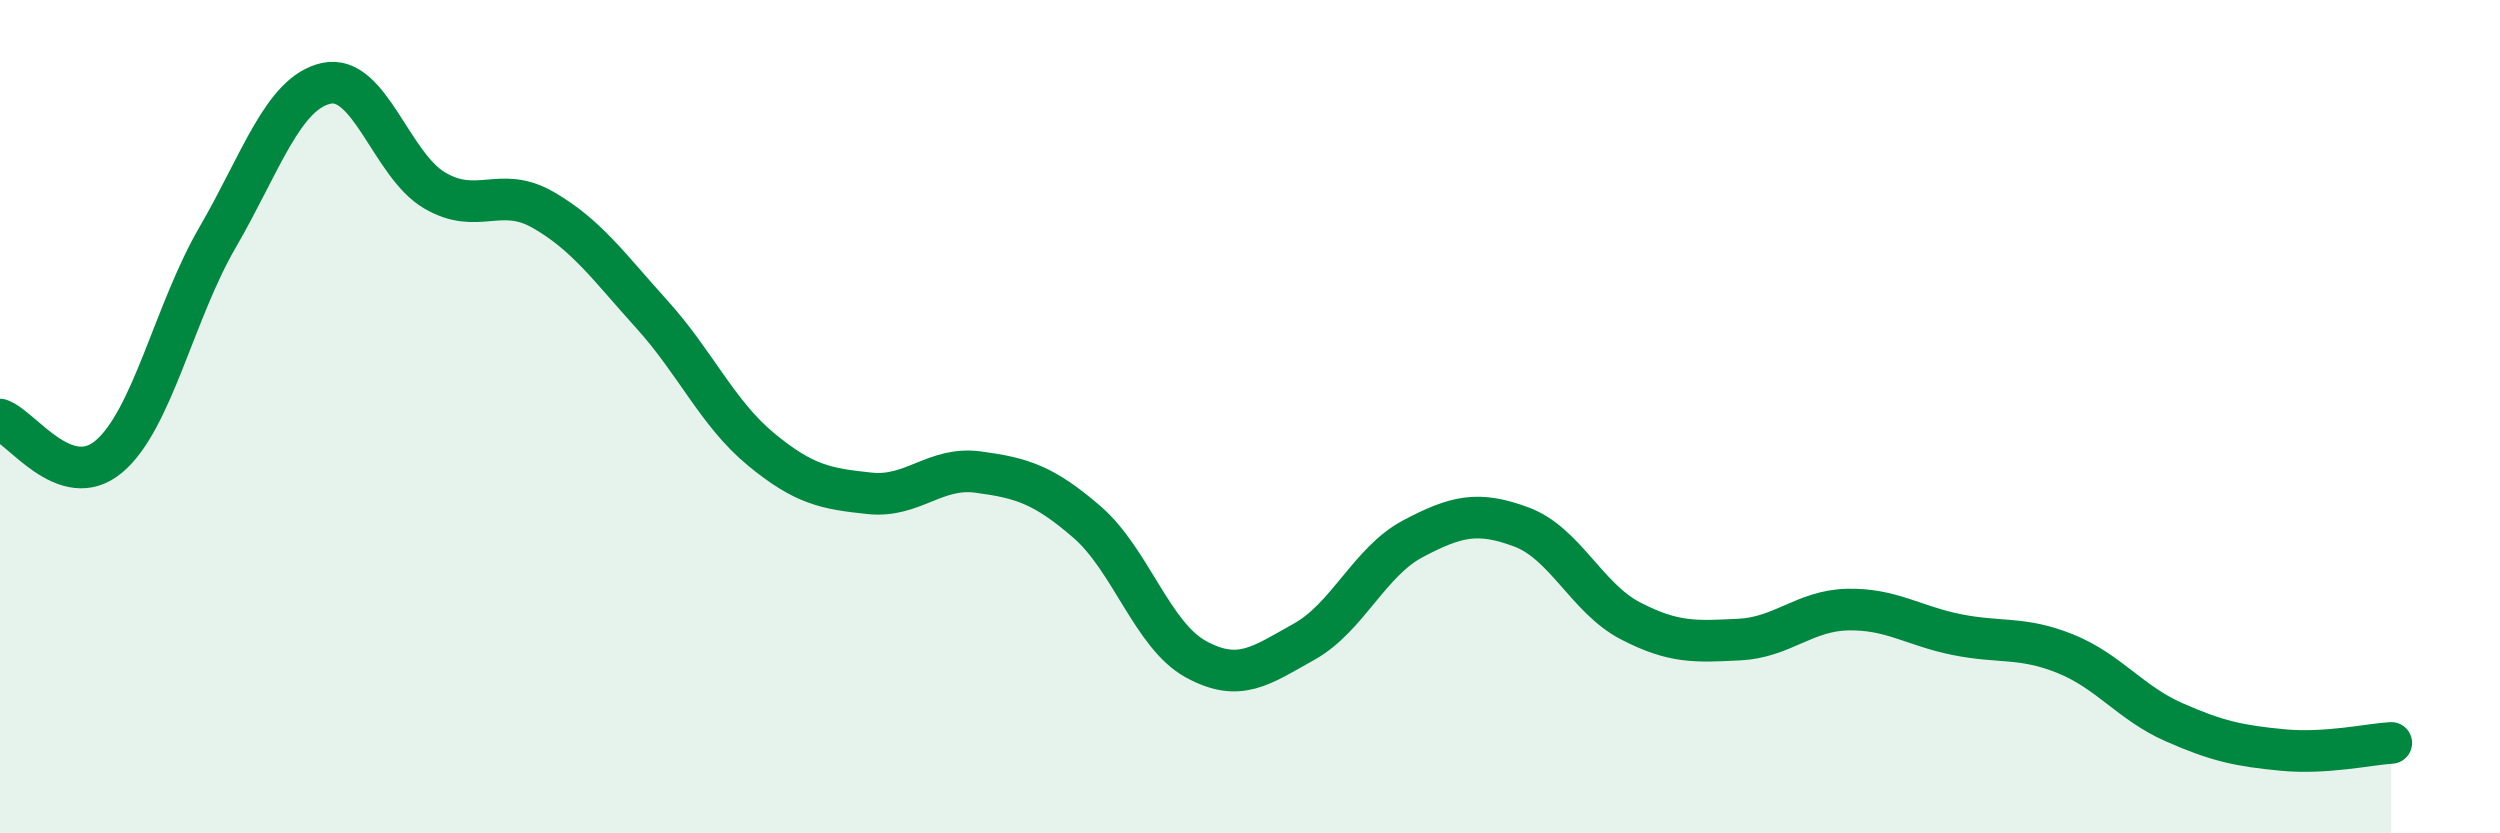
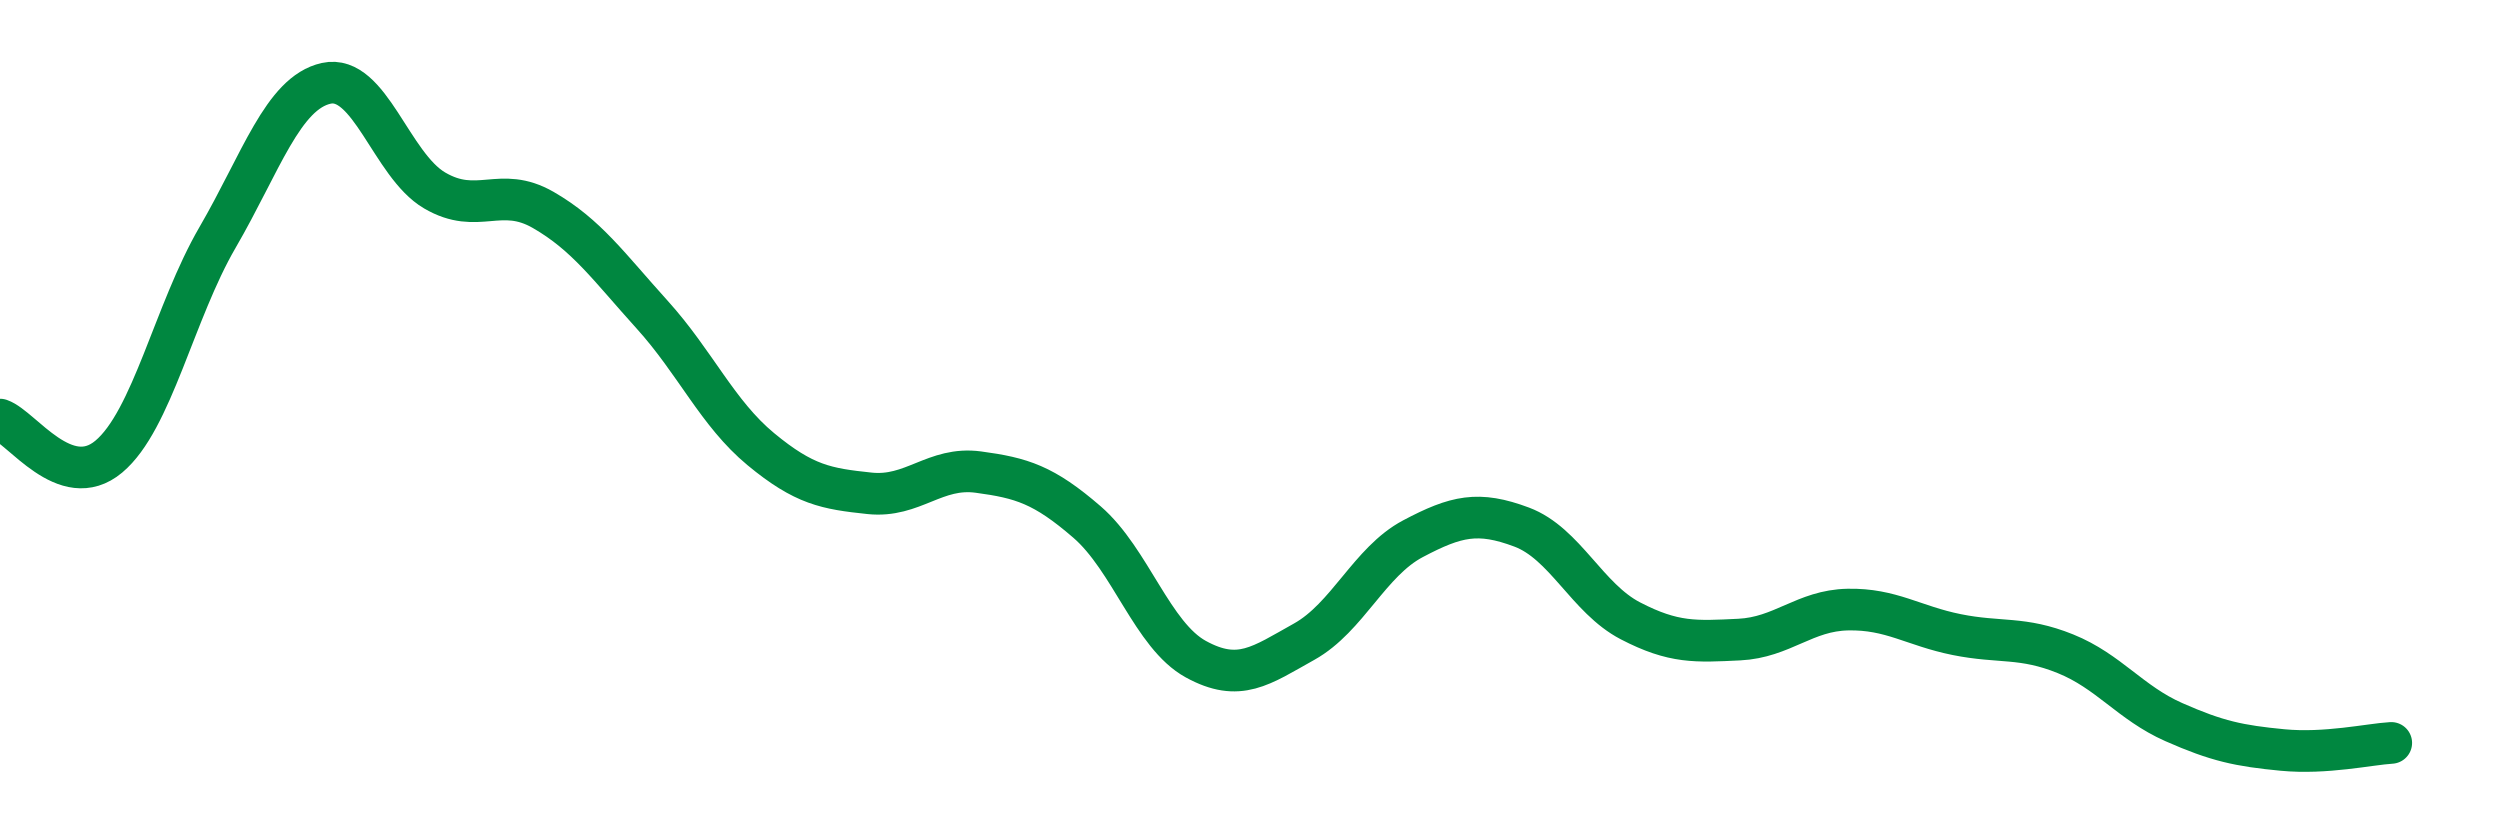
<svg xmlns="http://www.w3.org/2000/svg" width="60" height="20" viewBox="0 0 60 20">
-   <path d="M 0,10.07 C 0.52,10.25 1.57,11.83 2.61,10.96 C 3.65,10.09 4.18,7.49 5.22,5.7 C 6.26,3.91 6.79,2.23 7.83,2 C 8.87,1.77 9.39,3.96 10.43,4.57 C 11.47,5.18 12,4.44 13.04,5.04 C 14.08,5.64 14.61,6.4 15.65,7.55 C 16.69,8.7 17.22,9.92 18.26,10.78 C 19.3,11.64 19.83,11.73 20.87,11.84 C 21.91,11.95 22.44,11.19 23.48,11.33 C 24.52,11.47 25.05,11.63 26.09,12.53 C 27.13,13.43 27.66,15.25 28.7,15.82 C 29.74,16.39 30.26,15.98 31.3,15.4 C 32.34,14.82 32.87,13.48 33.91,12.93 C 34.95,12.38 35.48,12.26 36.52,12.65 C 37.56,13.04 38.09,14.36 39.13,14.9 C 40.17,15.44 40.7,15.4 41.74,15.35 C 42.78,15.3 43.31,14.65 44.35,14.63 C 45.39,14.61 45.92,15.02 46.96,15.23 C 48,15.44 48.53,15.27 49.57,15.69 C 50.61,16.11 51.13,16.87 52.17,17.33 C 53.21,17.79 53.74,17.9 54.78,18 C 55.82,18.1 56.87,17.86 57.39,17.83L57.39 20L0 20Z" fill="#008740" opacity="0.1" stroke-linecap="round" stroke-linejoin="round" />
  <path d="M 0,10.07 C 0.52,10.25 1.57,11.83 2.61,10.96 C 3.65,10.09 4.18,7.49 5.22,5.7 C 6.26,3.91 6.79,2.23 7.83,2 C 8.87,1.77 9.39,3.96 10.43,4.57 C 11.47,5.18 12,4.44 13.04,5.04 C 14.08,5.64 14.61,6.4 15.65,7.55 C 16.69,8.7 17.22,9.92 18.26,10.78 C 19.3,11.64 19.83,11.73 20.87,11.84 C 21.91,11.95 22.44,11.19 23.48,11.33 C 24.52,11.47 25.05,11.63 26.09,12.53 C 27.13,13.43 27.66,15.25 28.7,15.82 C 29.74,16.39 30.26,15.98 31.3,15.4 C 32.34,14.82 32.87,13.48 33.91,12.93 C 34.95,12.38 35.48,12.26 36.52,12.65 C 37.56,13.04 38.09,14.36 39.13,14.9 C 40.17,15.44 40.7,15.4 41.74,15.35 C 42.78,15.3 43.31,14.65 44.35,14.63 C 45.39,14.61 45.92,15.02 46.96,15.23 C 48,15.44 48.53,15.27 49.57,15.69 C 50.61,16.11 51.13,16.87 52.17,17.33 C 53.21,17.79 53.74,17.9 54.78,18 C 55.82,18.1 56.87,17.86 57.39,17.83" stroke="#008740" stroke-width="1" fill="none" stroke-linecap="round" stroke-linejoin="round" />
</svg>